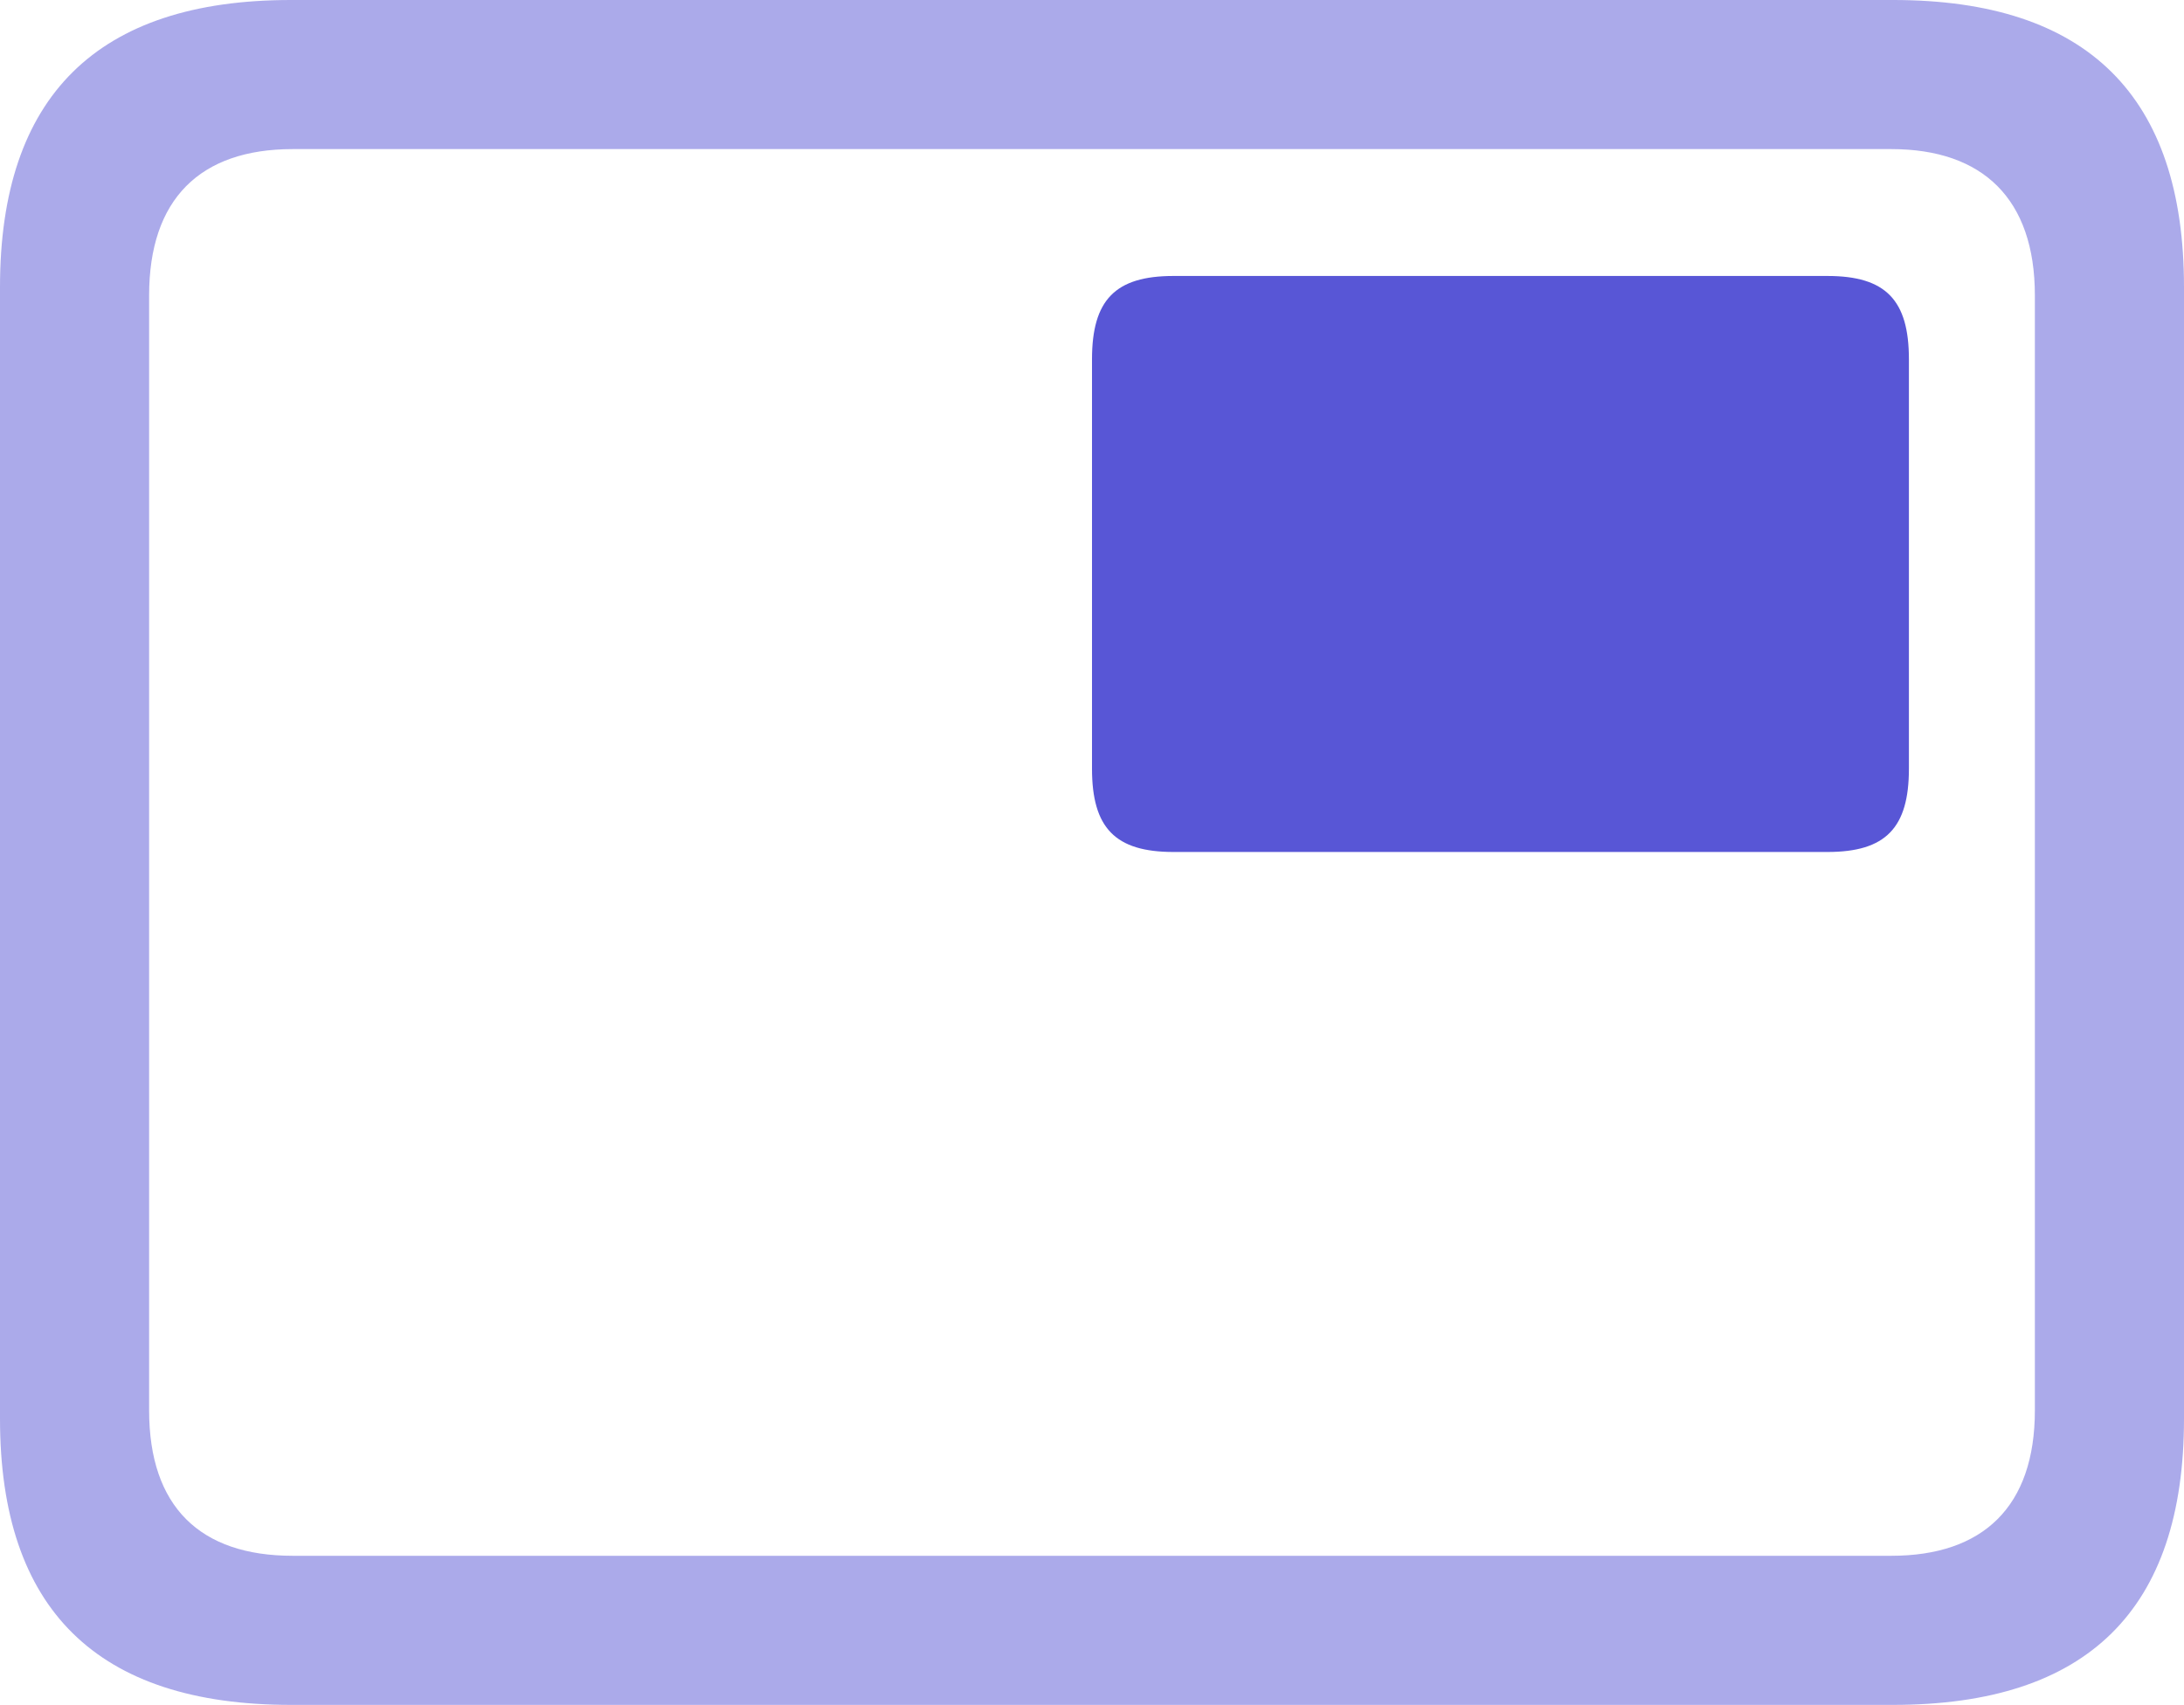
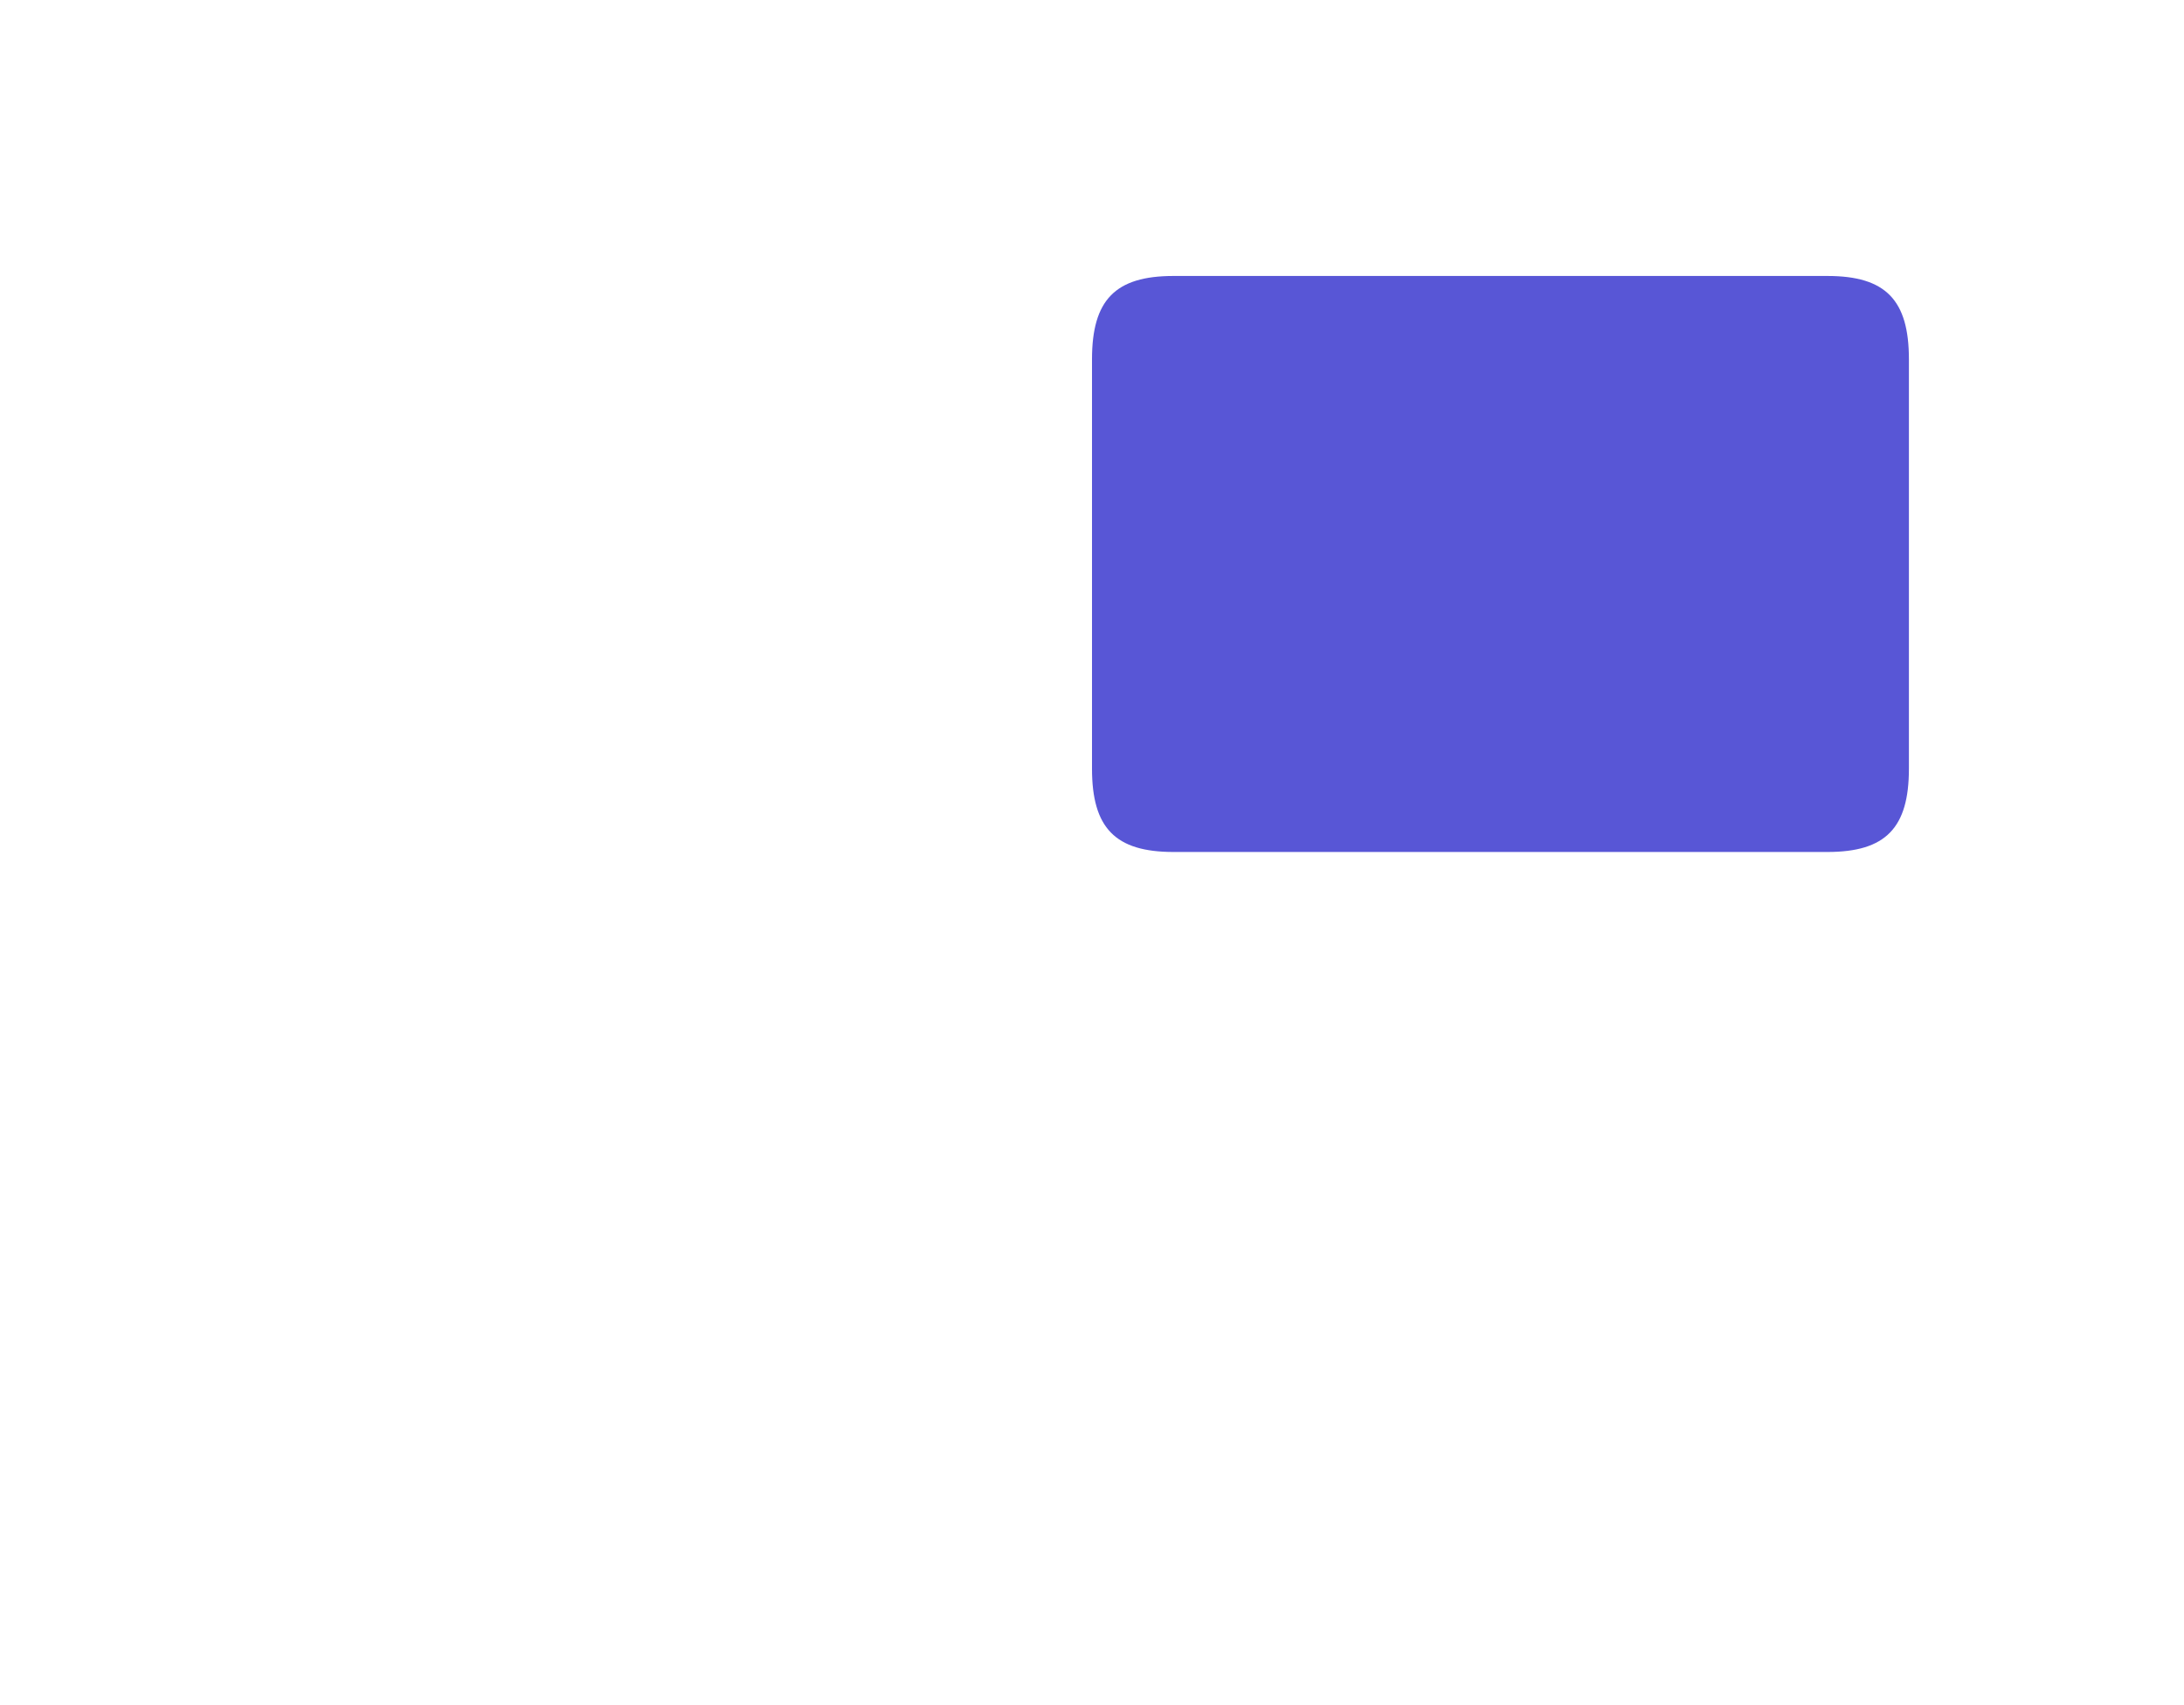
<svg xmlns="http://www.w3.org/2000/svg" width="172.705" height="134.839">
  <g fill="#5856d6">
-     <path fill-opacity=".5" d="M22.998 134.839h126.709c15.381 0 22.998-7.544 22.998-22.632V22.705C172.705 7.617 165.088 0 149.707 0H22.998C7.69 0 0 7.617 0 22.705v89.502c0 15.088 7.69 22.632 22.998 22.632zm.146-11.792c-7.324 0-11.352-3.882-11.352-11.499V23.364c0-7.617 4.028-11.572 11.353-11.572H149.56c7.251 0 11.352 3.955 11.352 11.572v88.184c0 7.617-4.101 11.499-11.352 11.499z" />
    <path d="M92.798 67.383h51.709c4.614 0 6.445-1.904 6.445-6.592V28.418c0-4.688-1.831-6.592-6.445-6.592h-51.71c-4.613 0-6.444 1.904-6.444 6.592v32.373c0 4.688 1.83 6.592 6.445 6.592z" />
  </g>
</svg>